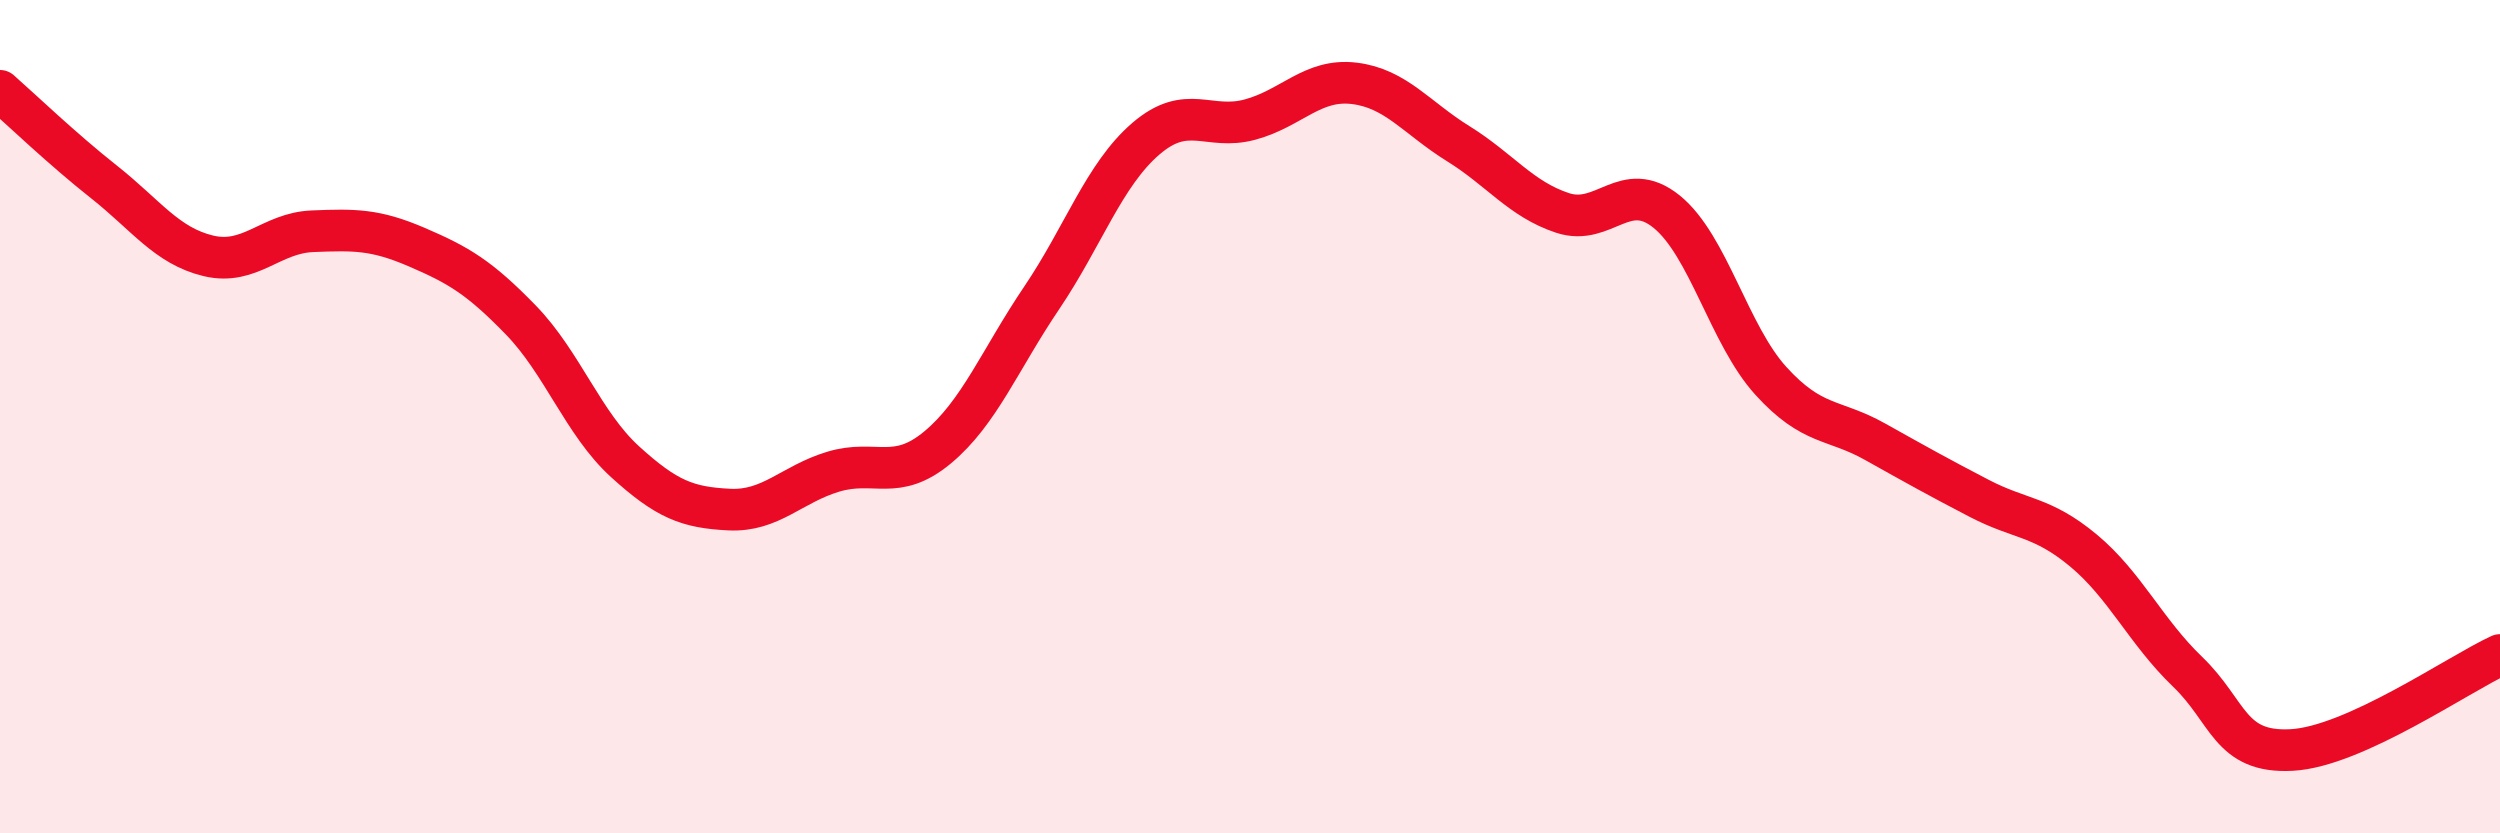
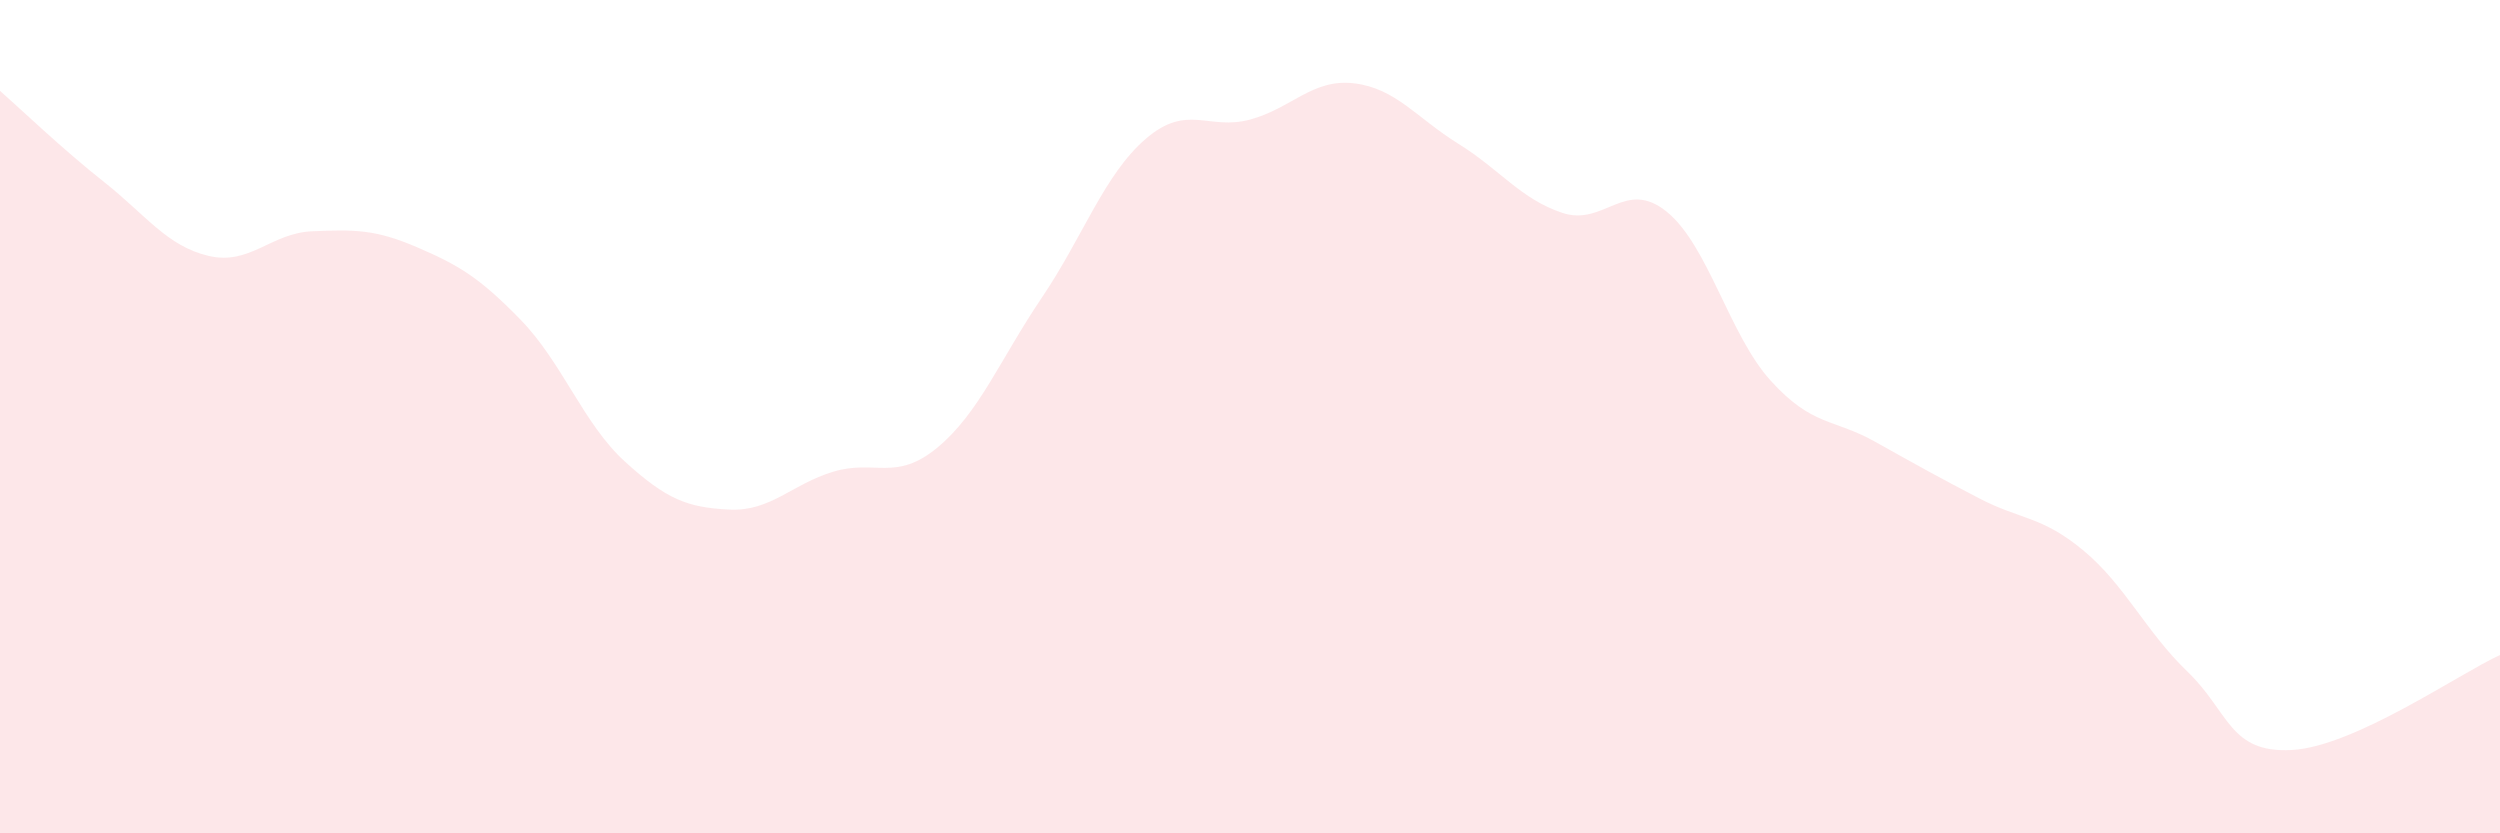
<svg xmlns="http://www.w3.org/2000/svg" width="60" height="20" viewBox="0 0 60 20">
  <path d="M 0,2.18 C 0.5,2.62 1.5,3.58 2.5,4.37 C 3.5,5.16 4,5.9 5,6.14 C 6,6.38 6.5,5.59 7.5,5.55 C 8.5,5.51 9,5.5 10,5.93 C 11,6.36 11.5,6.65 12.5,7.68 C 13.5,8.71 14,10.17 15,11.08 C 16,11.99 16.5,12.18 17.5,12.23 C 18.5,12.28 19,11.62 20,11.32 C 21,11.02 21.5,11.57 22.5,10.74 C 23.5,9.91 24,8.63 25,7.15 C 26,5.67 26.5,4.19 27.5,3.33 C 28.5,2.47 29,3.14 30,2.87 C 31,2.6 31.5,1.88 32.5,2 C 33.5,2.12 34,2.83 35,3.45 C 36,4.07 36.5,4.78 37.5,5.11 C 38.5,5.44 39,4.27 40,5.08 C 41,5.89 41.5,8.04 42.5,9.14 C 43.5,10.24 44,10.04 45,10.6 C 46,11.16 46.5,11.44 47.5,11.96 C 48.5,12.48 49,12.38 50,13.21 C 51,14.04 51.5,15.16 52.5,16.12 C 53.5,17.08 53.5,18.08 55,18 C 56.5,17.92 59,16.18 60,15.72L60 20L0 20Z" fill="#EB0A25" opacity="0.1" stroke-linecap="round" stroke-linejoin="round" />
-   <path d="M 0,2.18 C 0.5,2.62 1.5,3.58 2.5,4.37 C 3.5,5.16 4,5.9 5,6.14 C 6,6.38 6.5,5.59 7.5,5.55 C 8.5,5.51 9,5.5 10,5.93 C 11,6.36 11.5,6.65 12.5,7.68 C 13.5,8.71 14,10.17 15,11.08 C 16,11.99 16.5,12.18 17.5,12.23 C 18.5,12.28 19,11.62 20,11.32 C 21,11.02 21.5,11.57 22.5,10.74 C 23.5,9.91 24,8.63 25,7.15 C 26,5.67 26.5,4.19 27.5,3.33 C 28.5,2.47 29,3.14 30,2.87 C 31,2.6 31.5,1.88 32.5,2 C 33.5,2.12 34,2.83 35,3.45 C 36,4.07 36.5,4.78 37.5,5.11 C 38.5,5.44 39,4.27 40,5.08 C 41,5.89 41.5,8.04 42.5,9.14 C 43.5,10.24 44,10.04 45,10.6 C 46,11.16 46.5,11.44 47.5,11.96 C 48.5,12.48 49,12.38 50,13.21 C 51,14.04 51.5,15.16 52.5,16.12 C 53.5,17.08 53.5,18.08 55,18 C 56.5,17.92 59,16.18 60,15.72" stroke="#EB0A25" stroke-width="1" fill="none" stroke-linecap="round" stroke-linejoin="round" />
</svg>